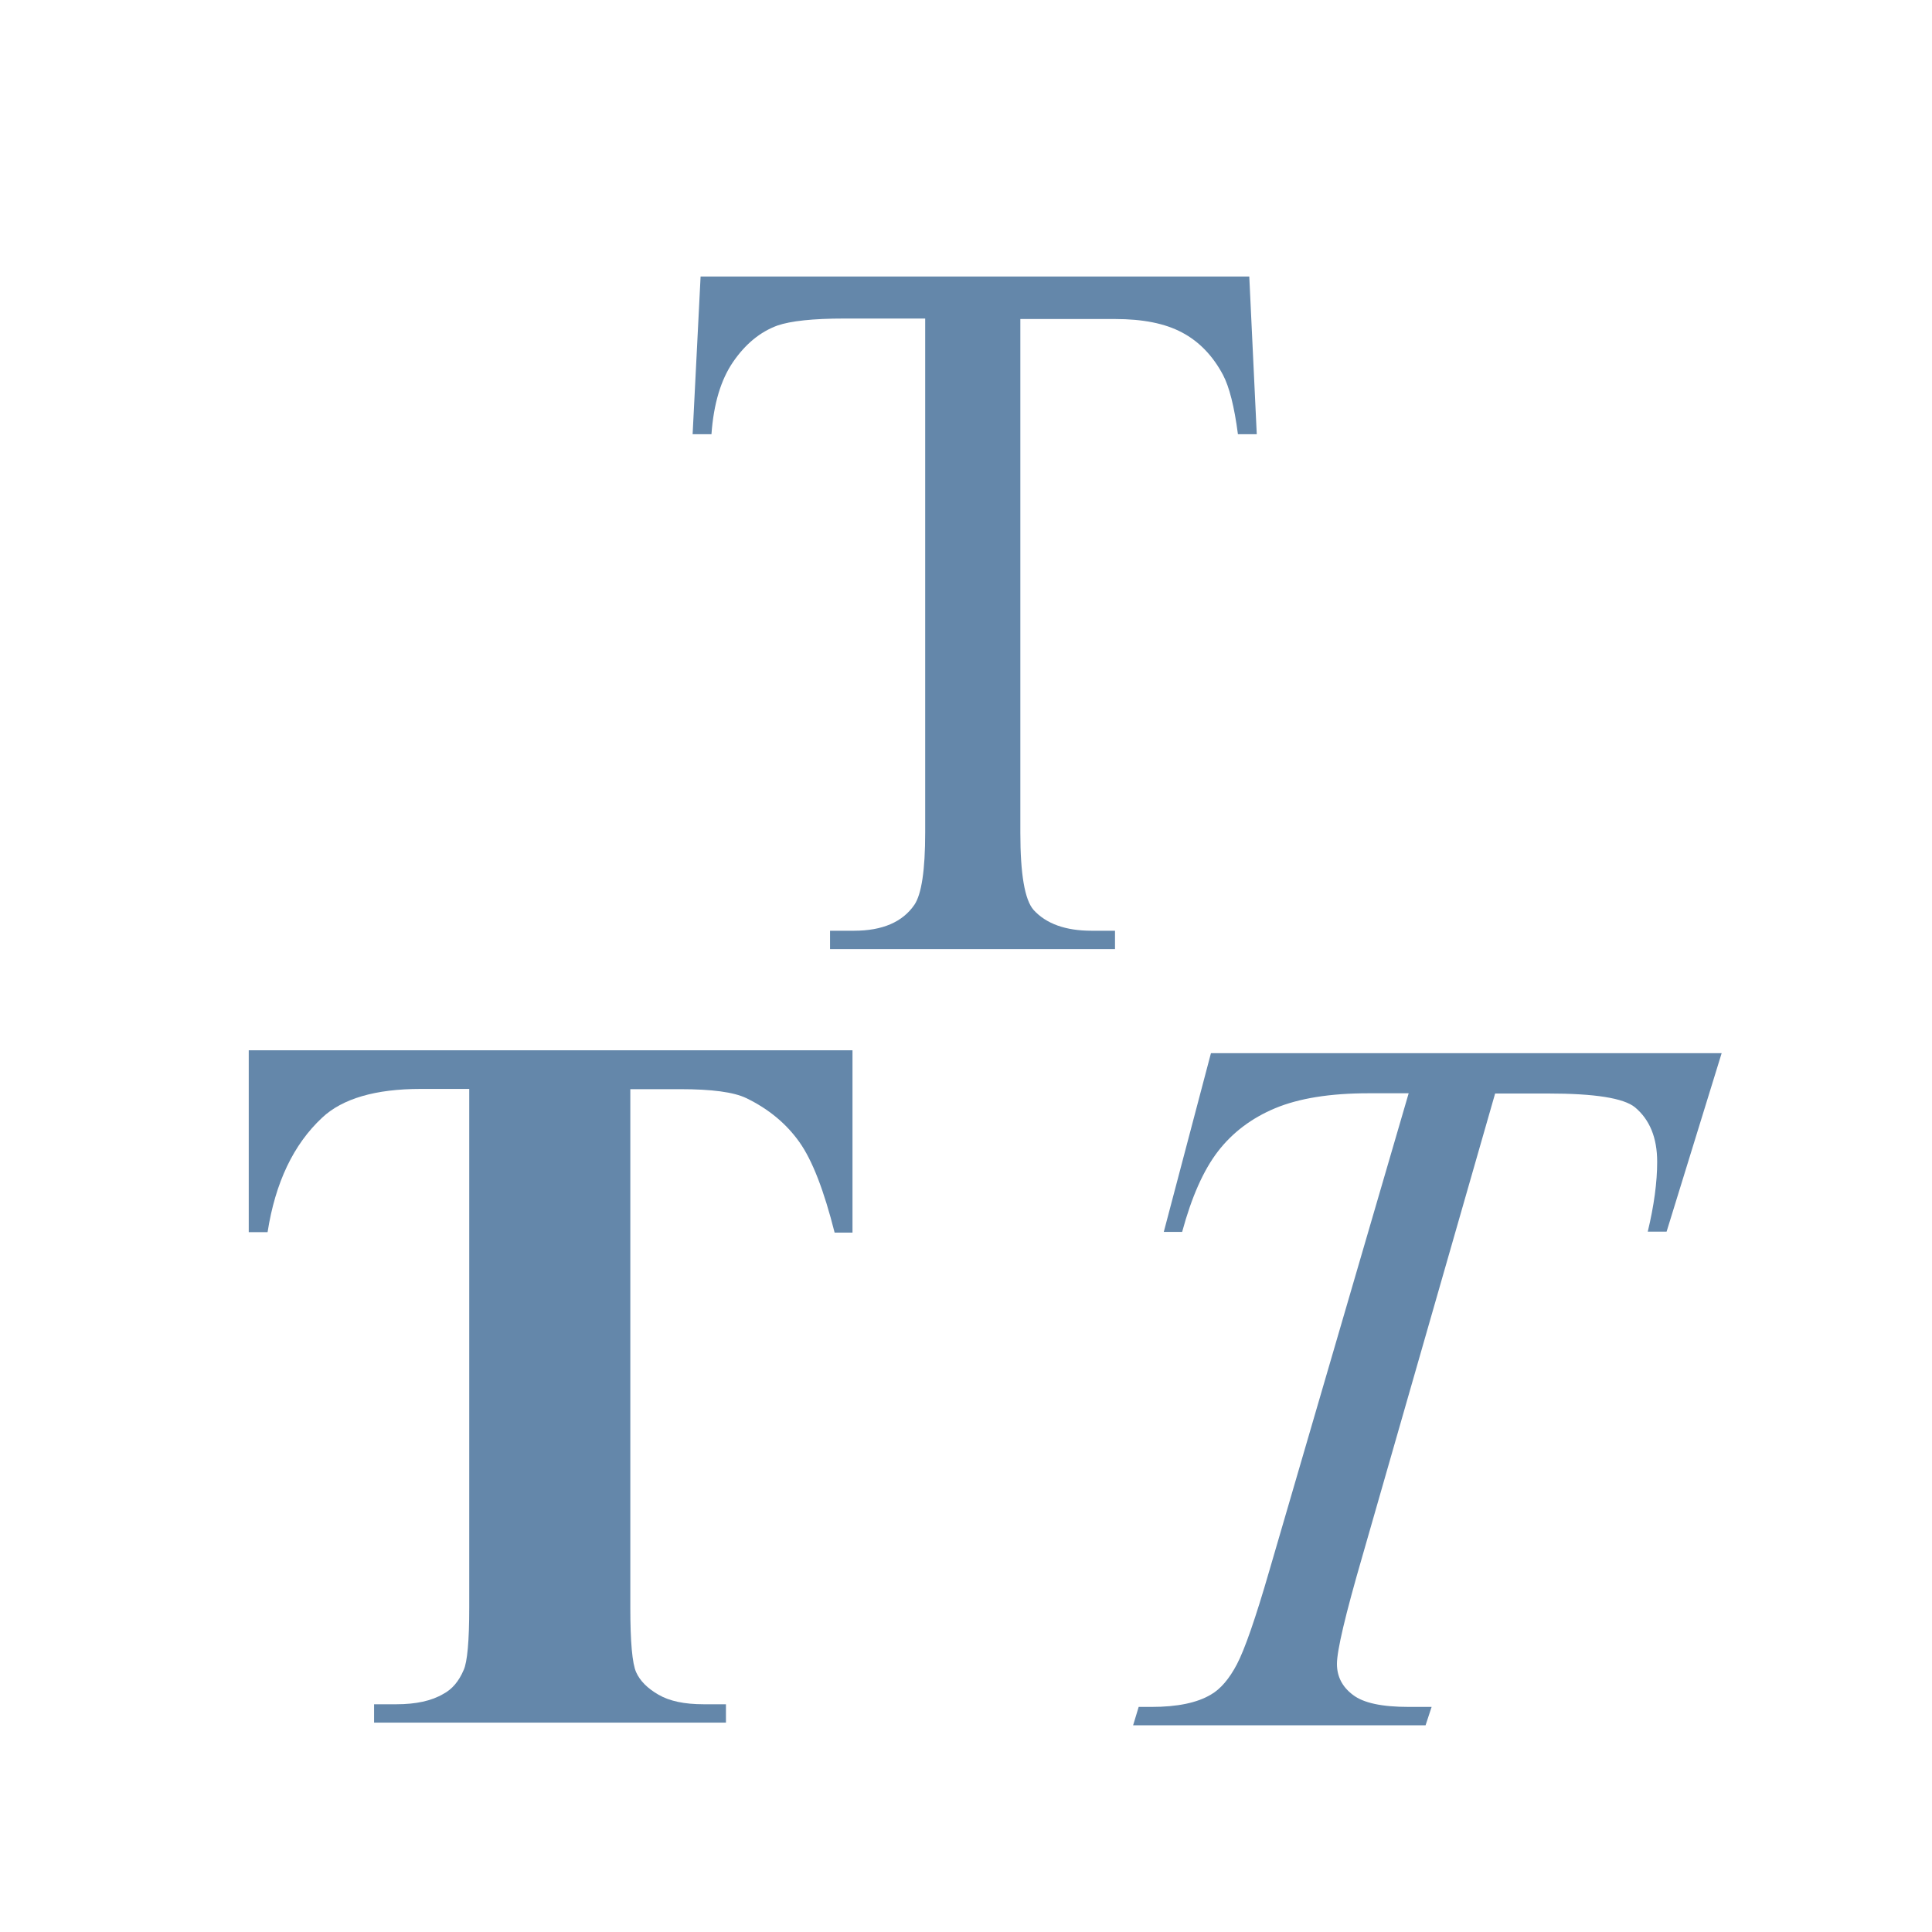
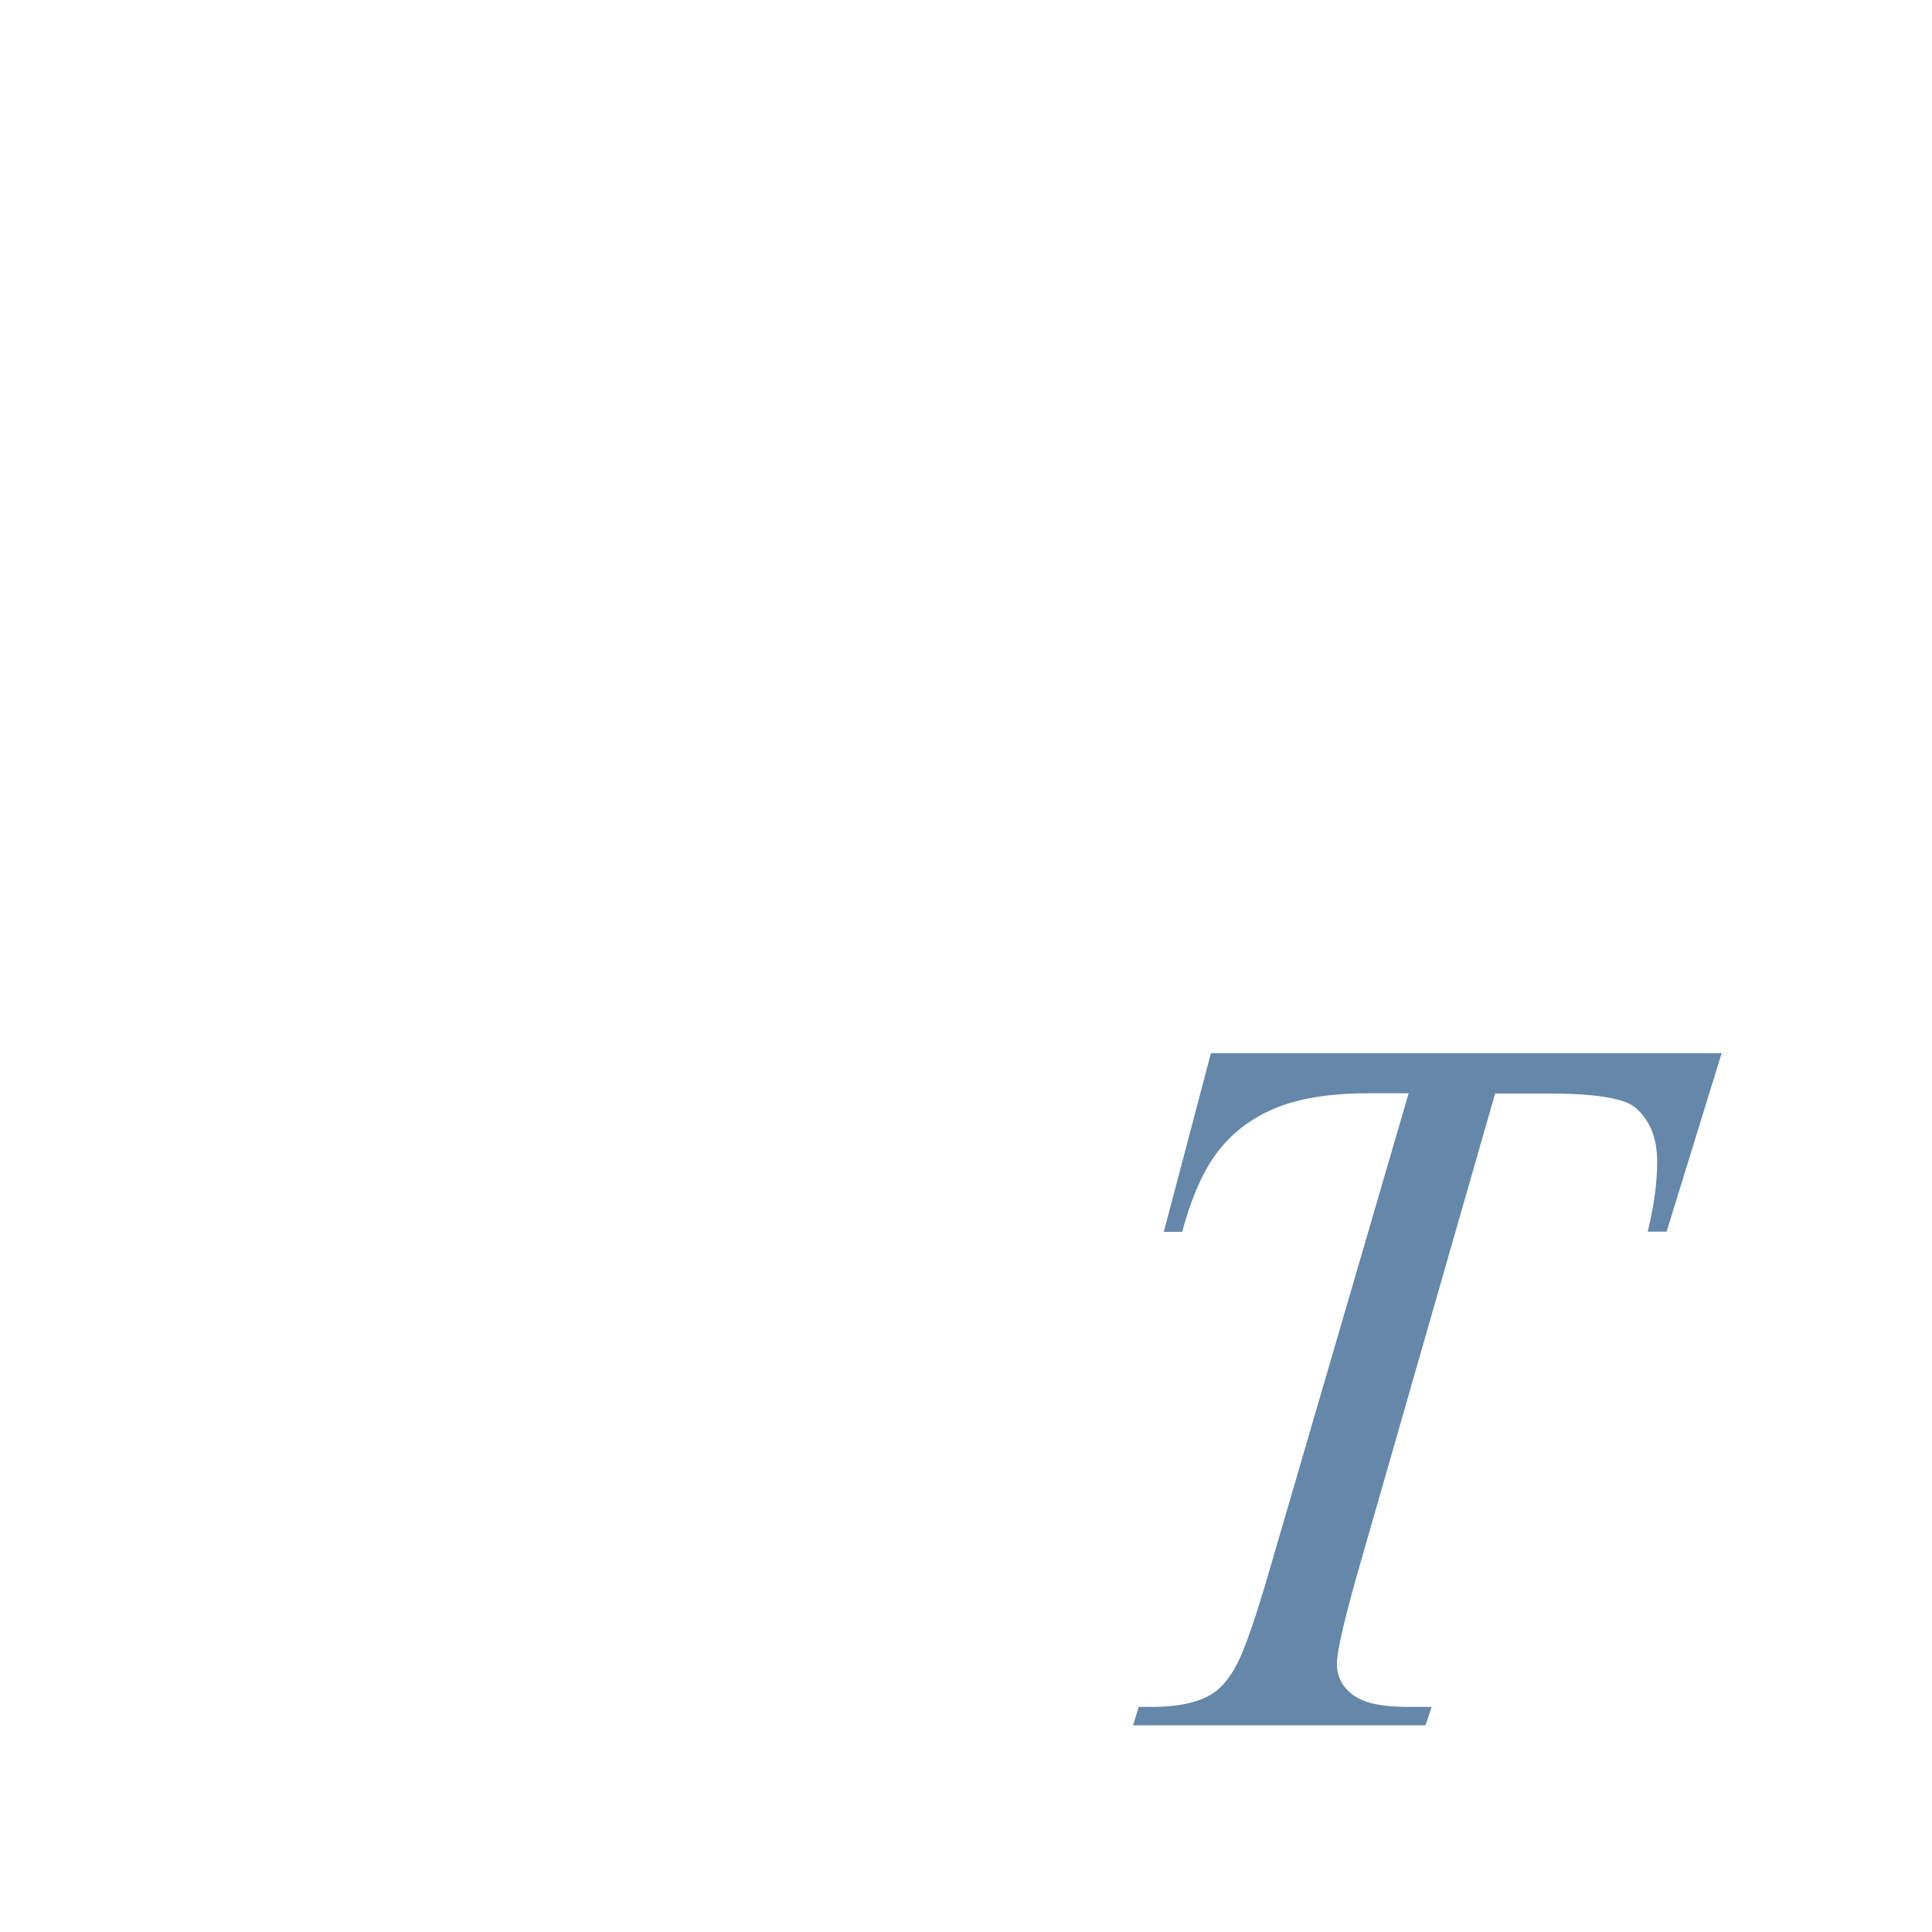
<svg xmlns="http://www.w3.org/2000/svg" id="a" viewBox="0 0 80 80">
  <defs>
    <style>.b{fill:#6487aa;stroke-width:0px;}</style>
  </defs>
-   <path class="b" d="M51.73,11.45l.31,6.53h-.78c-.15-1.15-.36-1.97-.62-2.46-.42-.79-.99-1.38-1.69-1.75-.71-.38-1.63-.56-2.78-.56h-3.92v21.27c0,1.71.18,2.78.55,3.2.52.57,1.32.86,2.4.86h.97v.76h-11.8v-.76h.99c1.18,0,2.01-.36,2.5-1.07.3-.44.45-1.44.45-3V13.19h-3.35c-1.3,0-2.22.1-2.77.29-.71.26-1.32.76-1.83,1.5-.51.74-.81,1.74-.9,3h-.78l.33-6.53h22.72Z" />
-   <path class="b" d="M35.3,43.51v7.53h-.74c-.44-1.74-.92-2.99-1.46-3.75s-1.27-1.37-2.2-1.82c-.52-.25-1.43-.37-2.73-.37h-2.07v21.47c0,1.42.08,2.31.24,2.67.16.36.47.67.92.93.46.27,1.08.4,1.88.4h.92v.76h-14.57v-.76h.92c.81,0,1.46-.14,1.95-.43.36-.19.64-.52.84-.99.15-.33.23-1.19.23-2.59v-21.47h-2.01c-1.87,0-3.24.4-4.08,1.19-1.19,1.11-1.94,2.69-2.26,4.74h-.78v-7.53h25Z" />
  <path class="b" d="M50.15,43.61h21.14l-2.28,7.39h-.78c.26-1.08.39-2.05.39-2.89,0-1-.31-1.75-.92-2.26-.47-.38-1.66-.57-3.59-.57h-2.2l-5.5,19.17c-.7,2.41-1.05,3.89-1.05,4.45,0,.52.22.95.66,1.28.44.34,1.21.5,2.32.5h.94l-.25.76h-12.11l.23-.76h.53c1.07,0,1.89-.17,2.46-.51.4-.23.76-.65,1.08-1.26.32-.61.77-1.9,1.34-3.87l5.77-19.77h-1.66c-1.6,0-2.89.21-3.87.62-.98.41-1.77,1.01-2.37,1.79s-1.09,1.89-1.48,3.33h-.76l1.95-7.39Z" />
</svg>